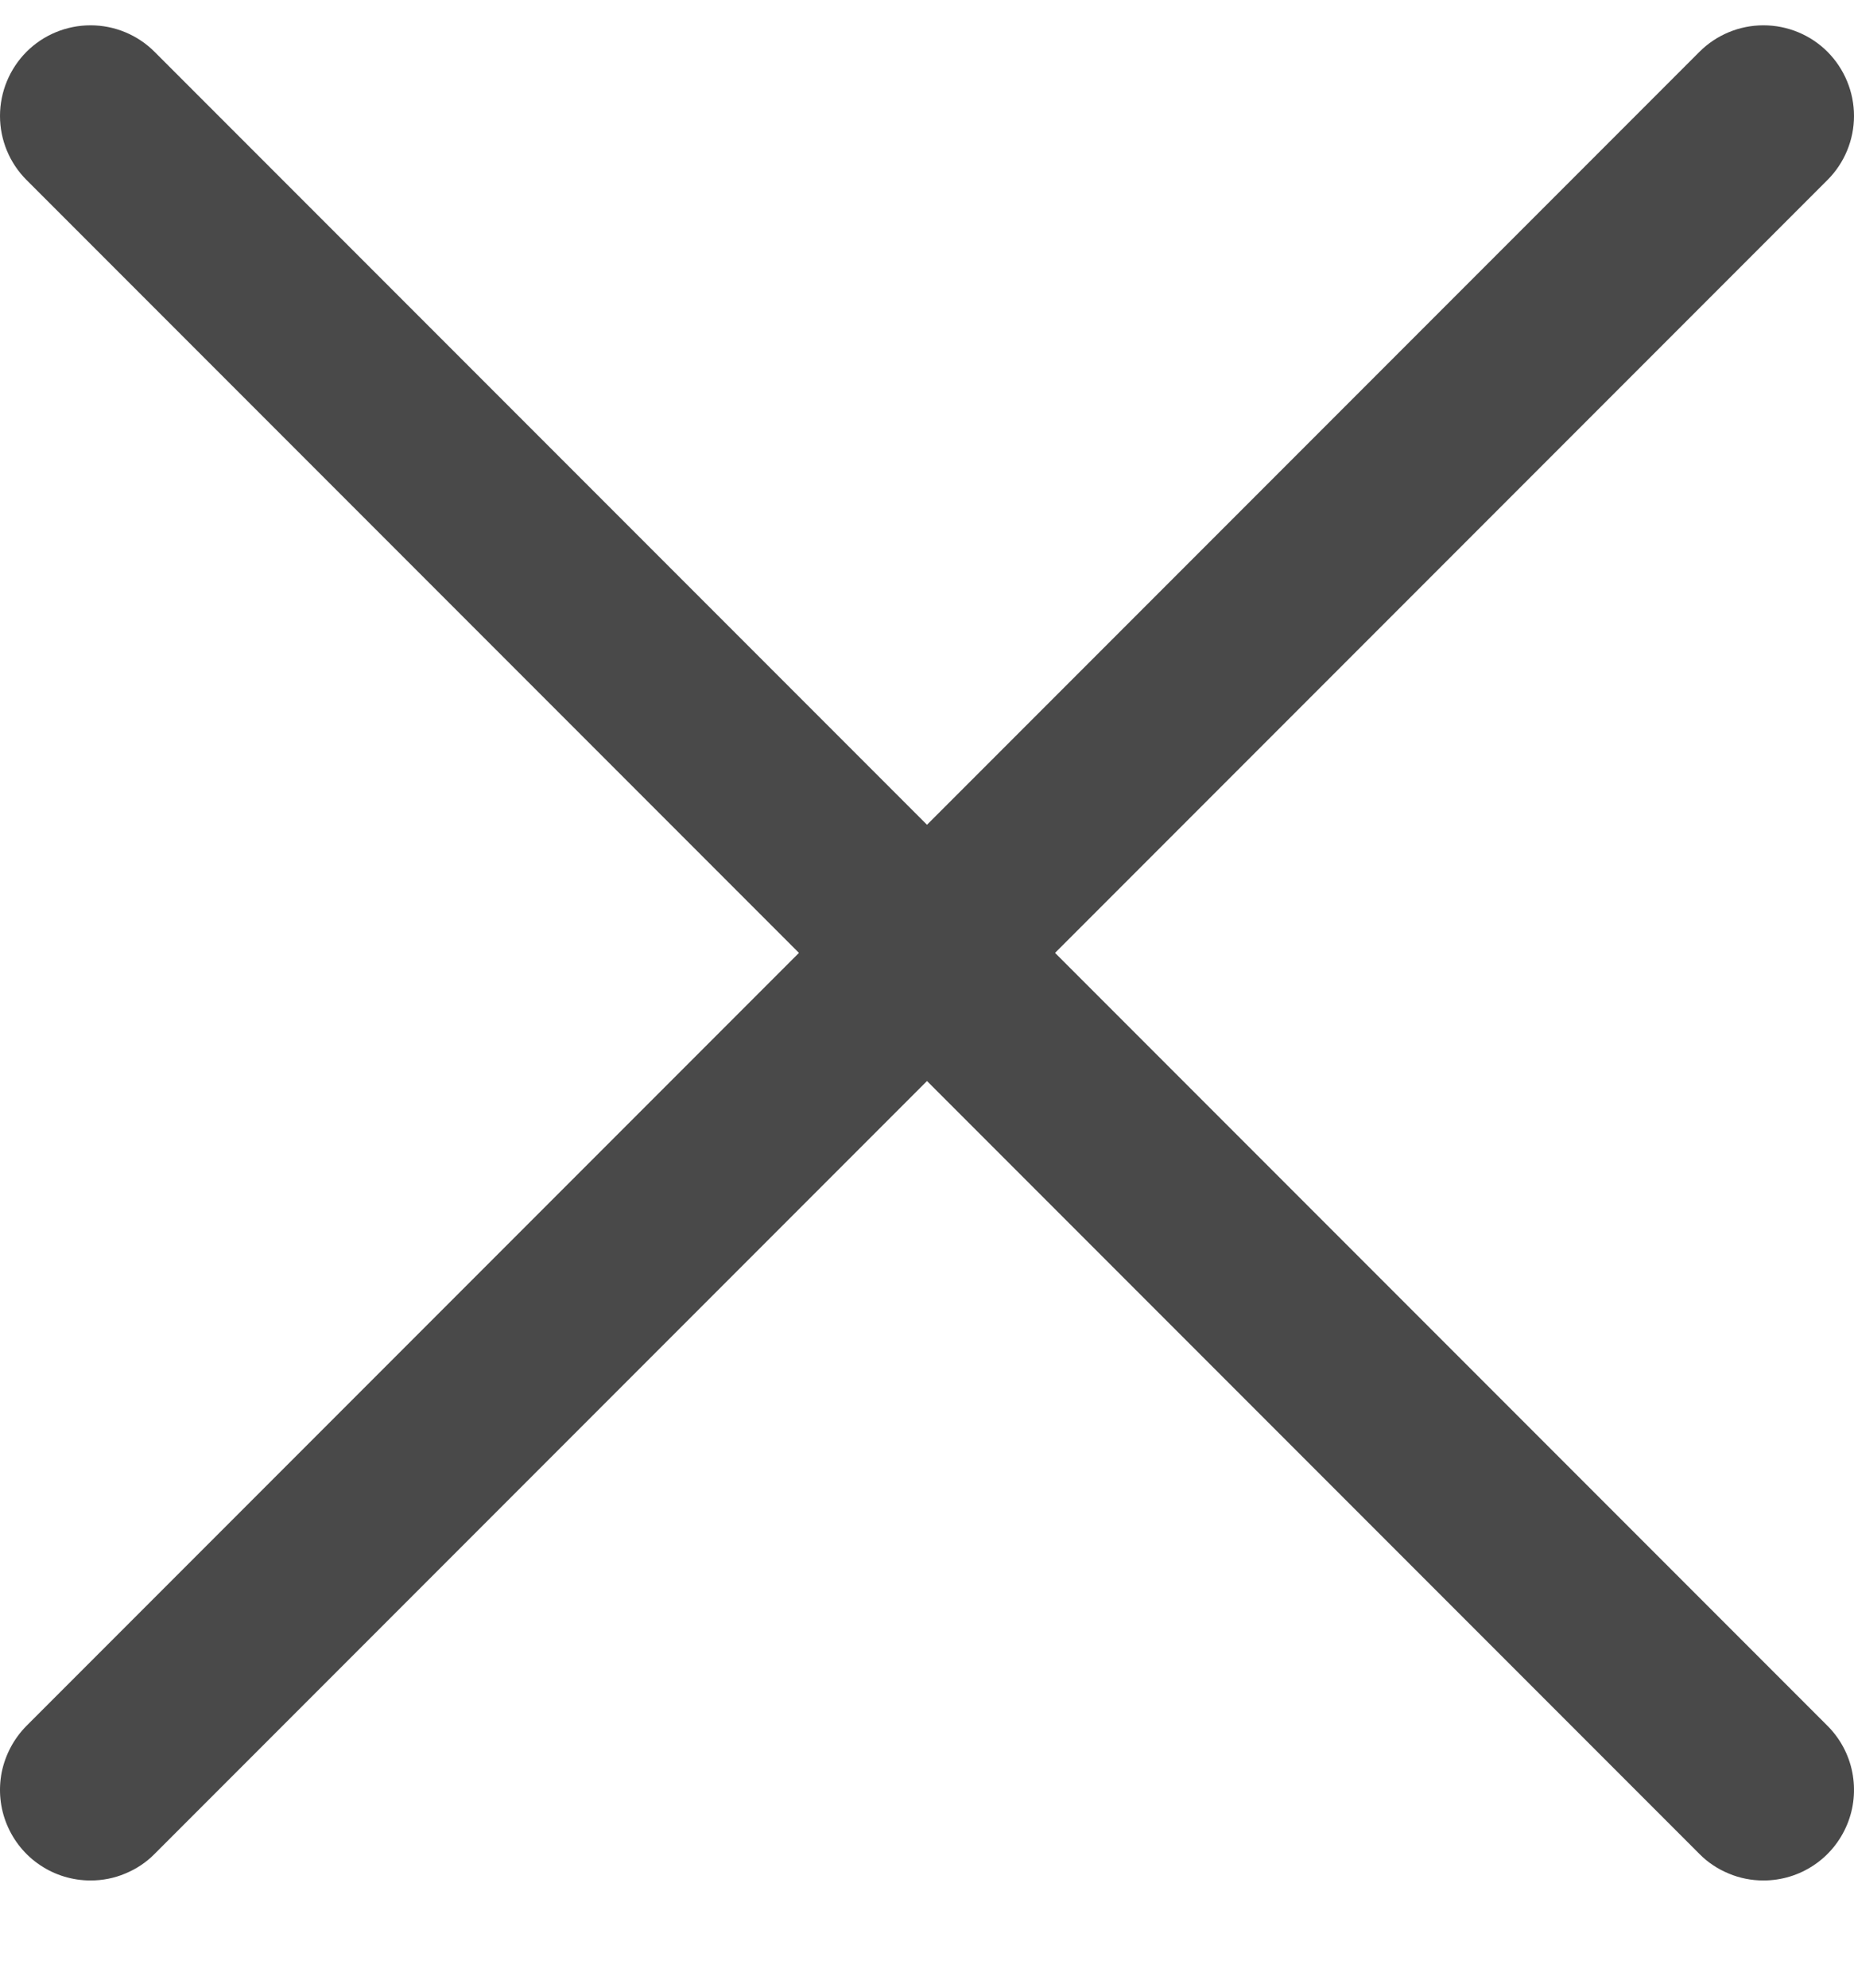
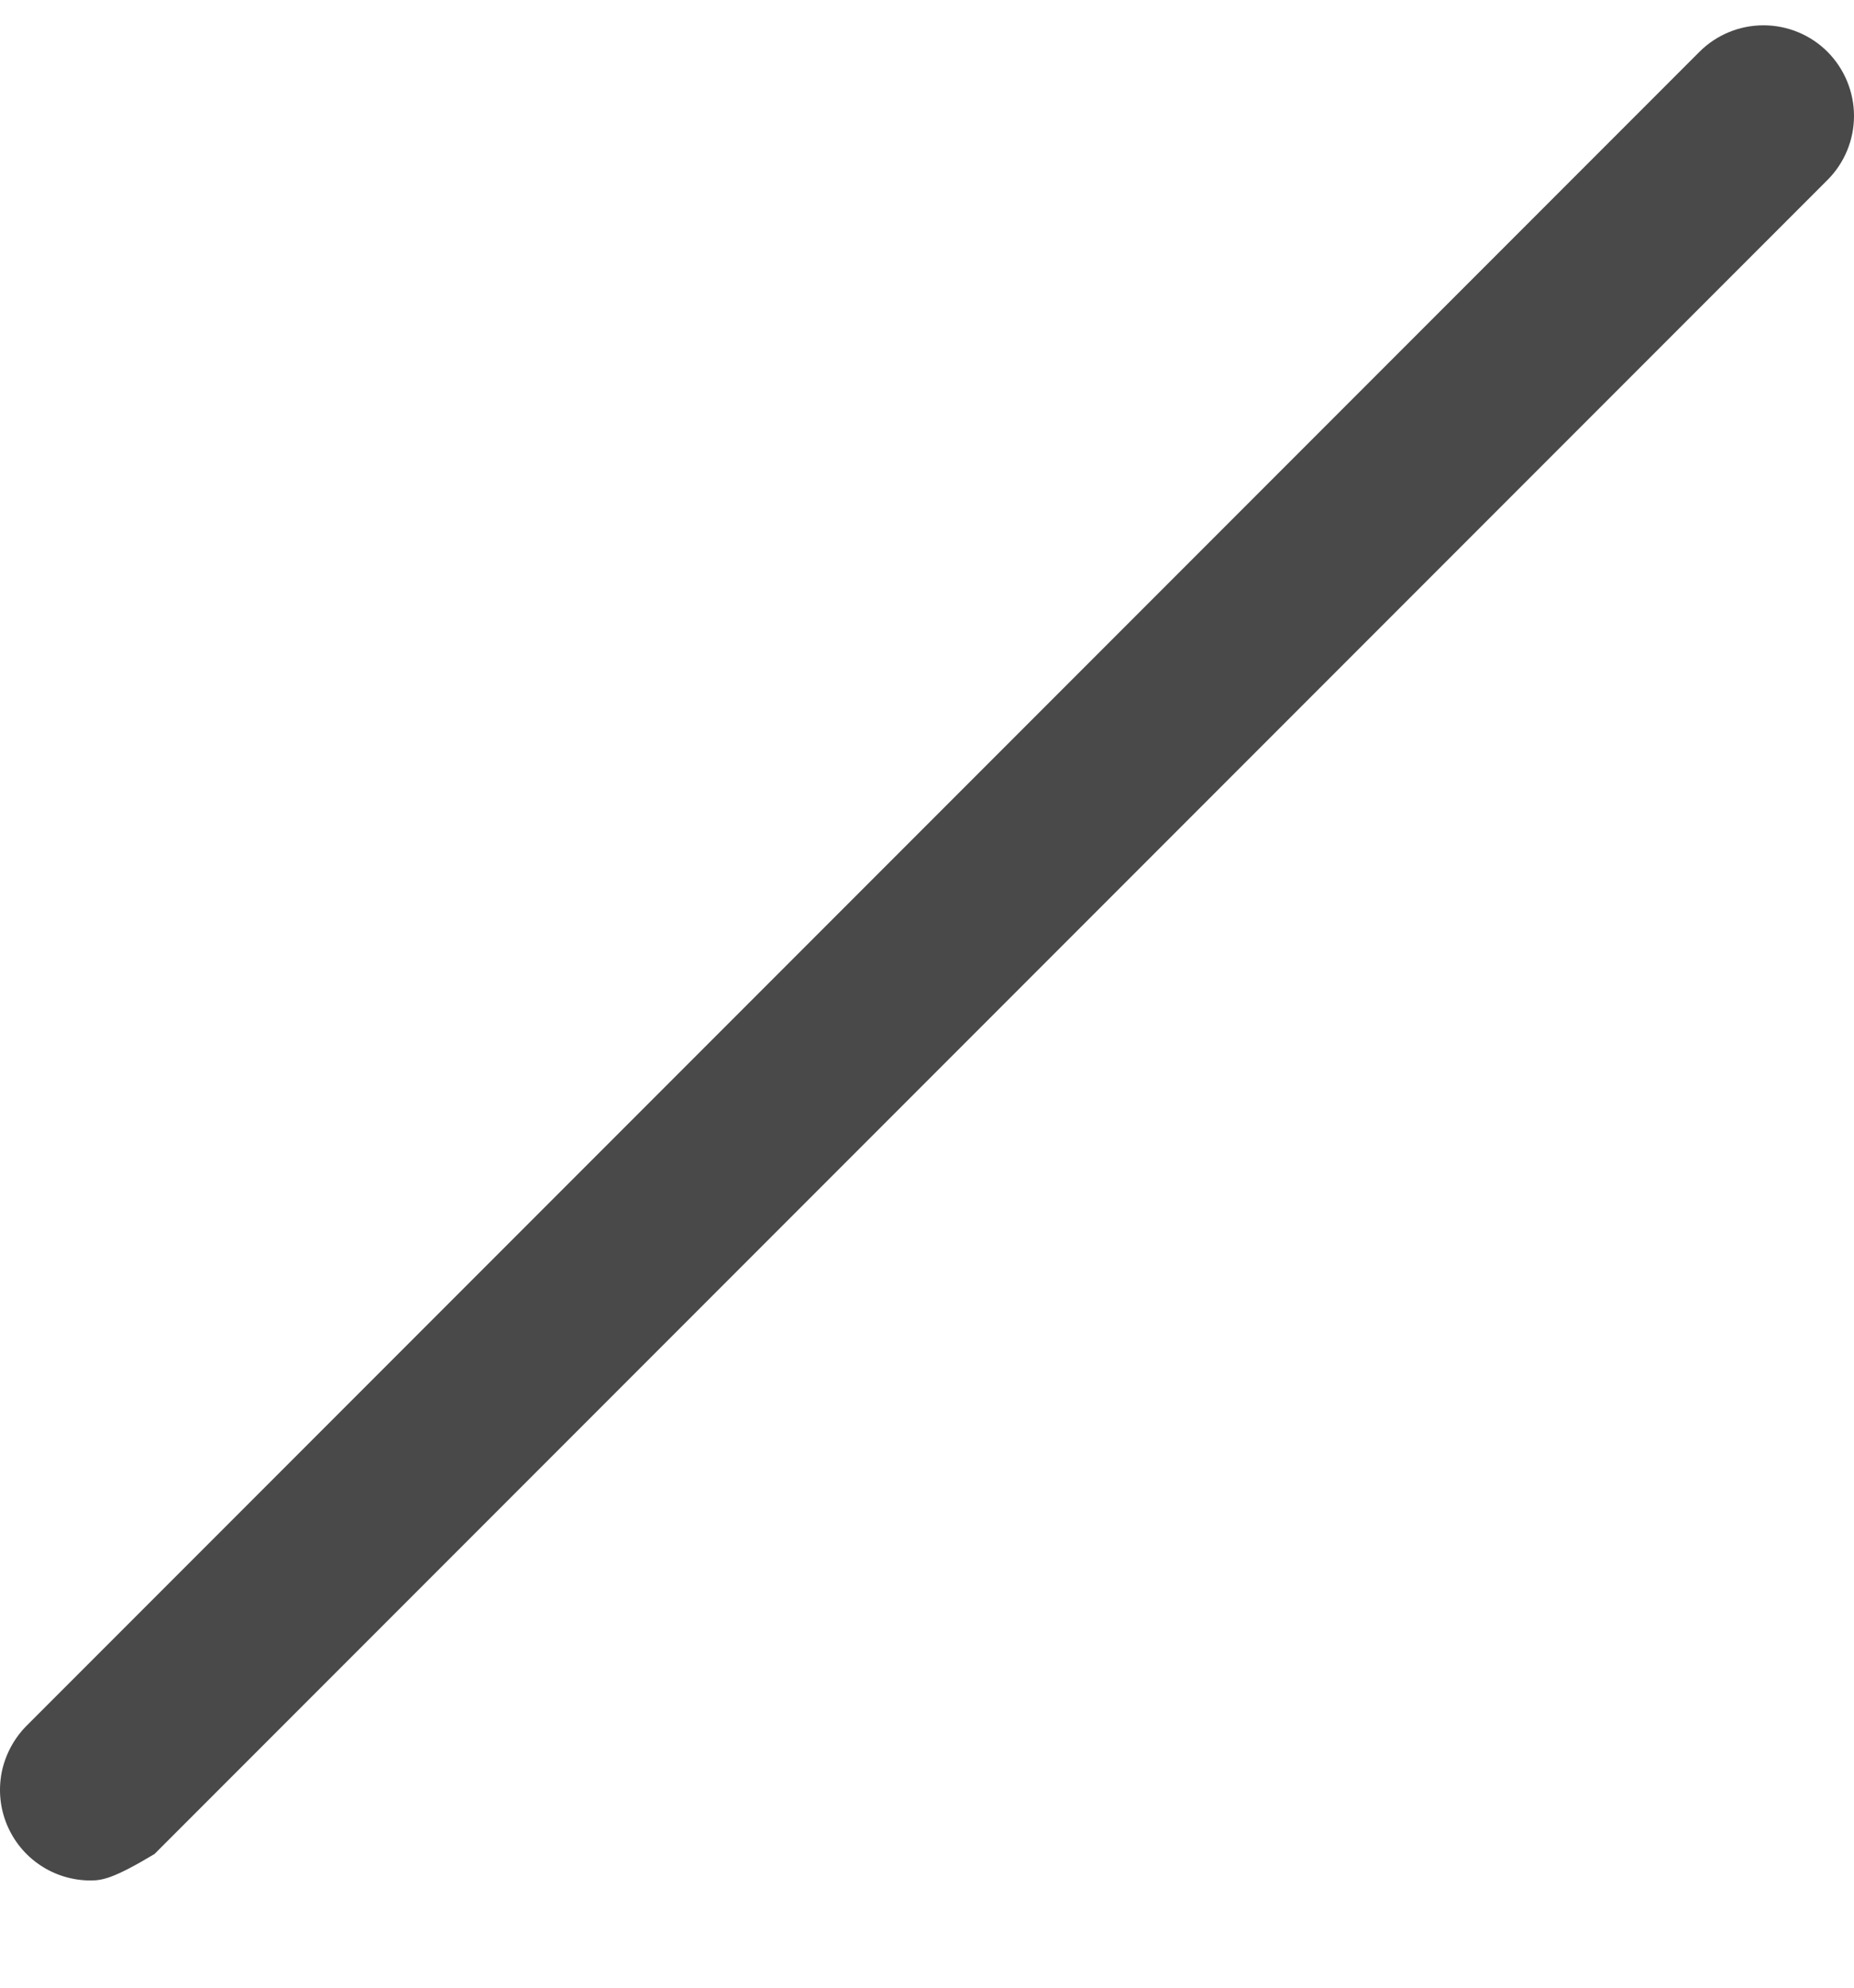
<svg xmlns="http://www.w3.org/2000/svg" width="14" height="15" viewBox="0 0 14 15" fill="none">
-   <path d="M0.684 14.191C0.548 14.191 0.416 14.151 0.304 14.076C0.191 14.001 0.104 13.894 0.052 13.769C0 13.644 -0.013 13.507 0.013 13.374C0.04 13.242 0.105 13.12 0.2 13.024L12.833 0.391C12.961 0.263 13.135 0.191 13.316 0.191C13.498 0.191 13.672 0.263 13.8 0.391C13.928 0.52 14 0.694 14 0.875C14 1.056 13.928 1.23 13.8 1.358L1.167 13.991C1.104 14.055 1.028 14.105 0.945 14.139C0.862 14.174 0.774 14.191 0.684 14.191Z" fill="#494949" />
-   <path d="M13.316 14.191C13.227 14.191 13.138 14.174 13.055 14.139C12.972 14.105 12.896 14.055 12.833 13.991L0.2 1.358C0.072 1.23 0 1.056 0 0.875C0 0.694 0.072 0.52 0.2 0.391C0.328 0.263 0.502 0.191 0.684 0.191C0.865 0.191 1.039 0.263 1.167 0.391L13.8 13.024C13.896 13.12 13.961 13.242 13.987 13.374C14.013 13.507 14 13.644 13.948 13.769C13.896 13.894 13.809 14.001 13.696 14.076C13.584 14.151 13.452 14.191 13.316 14.191Z" fill="#494949" />
+   <path d="M0.684 14.191C0.548 14.191 0.416 14.151 0.304 14.076C0.191 14.001 0.104 13.894 0.052 13.769C0 13.644 -0.013 13.507 0.013 13.374C0.04 13.242 0.105 13.12 0.2 13.024L12.833 0.391C12.961 0.263 13.135 0.191 13.316 0.191C13.498 0.191 13.672 0.263 13.8 0.391C13.928 0.52 14 0.694 14 0.875C14 1.056 13.928 1.23 13.8 1.358L1.167 13.991C0.862 14.174 0.774 14.191 0.684 14.191Z" fill="#494949" />
</svg>